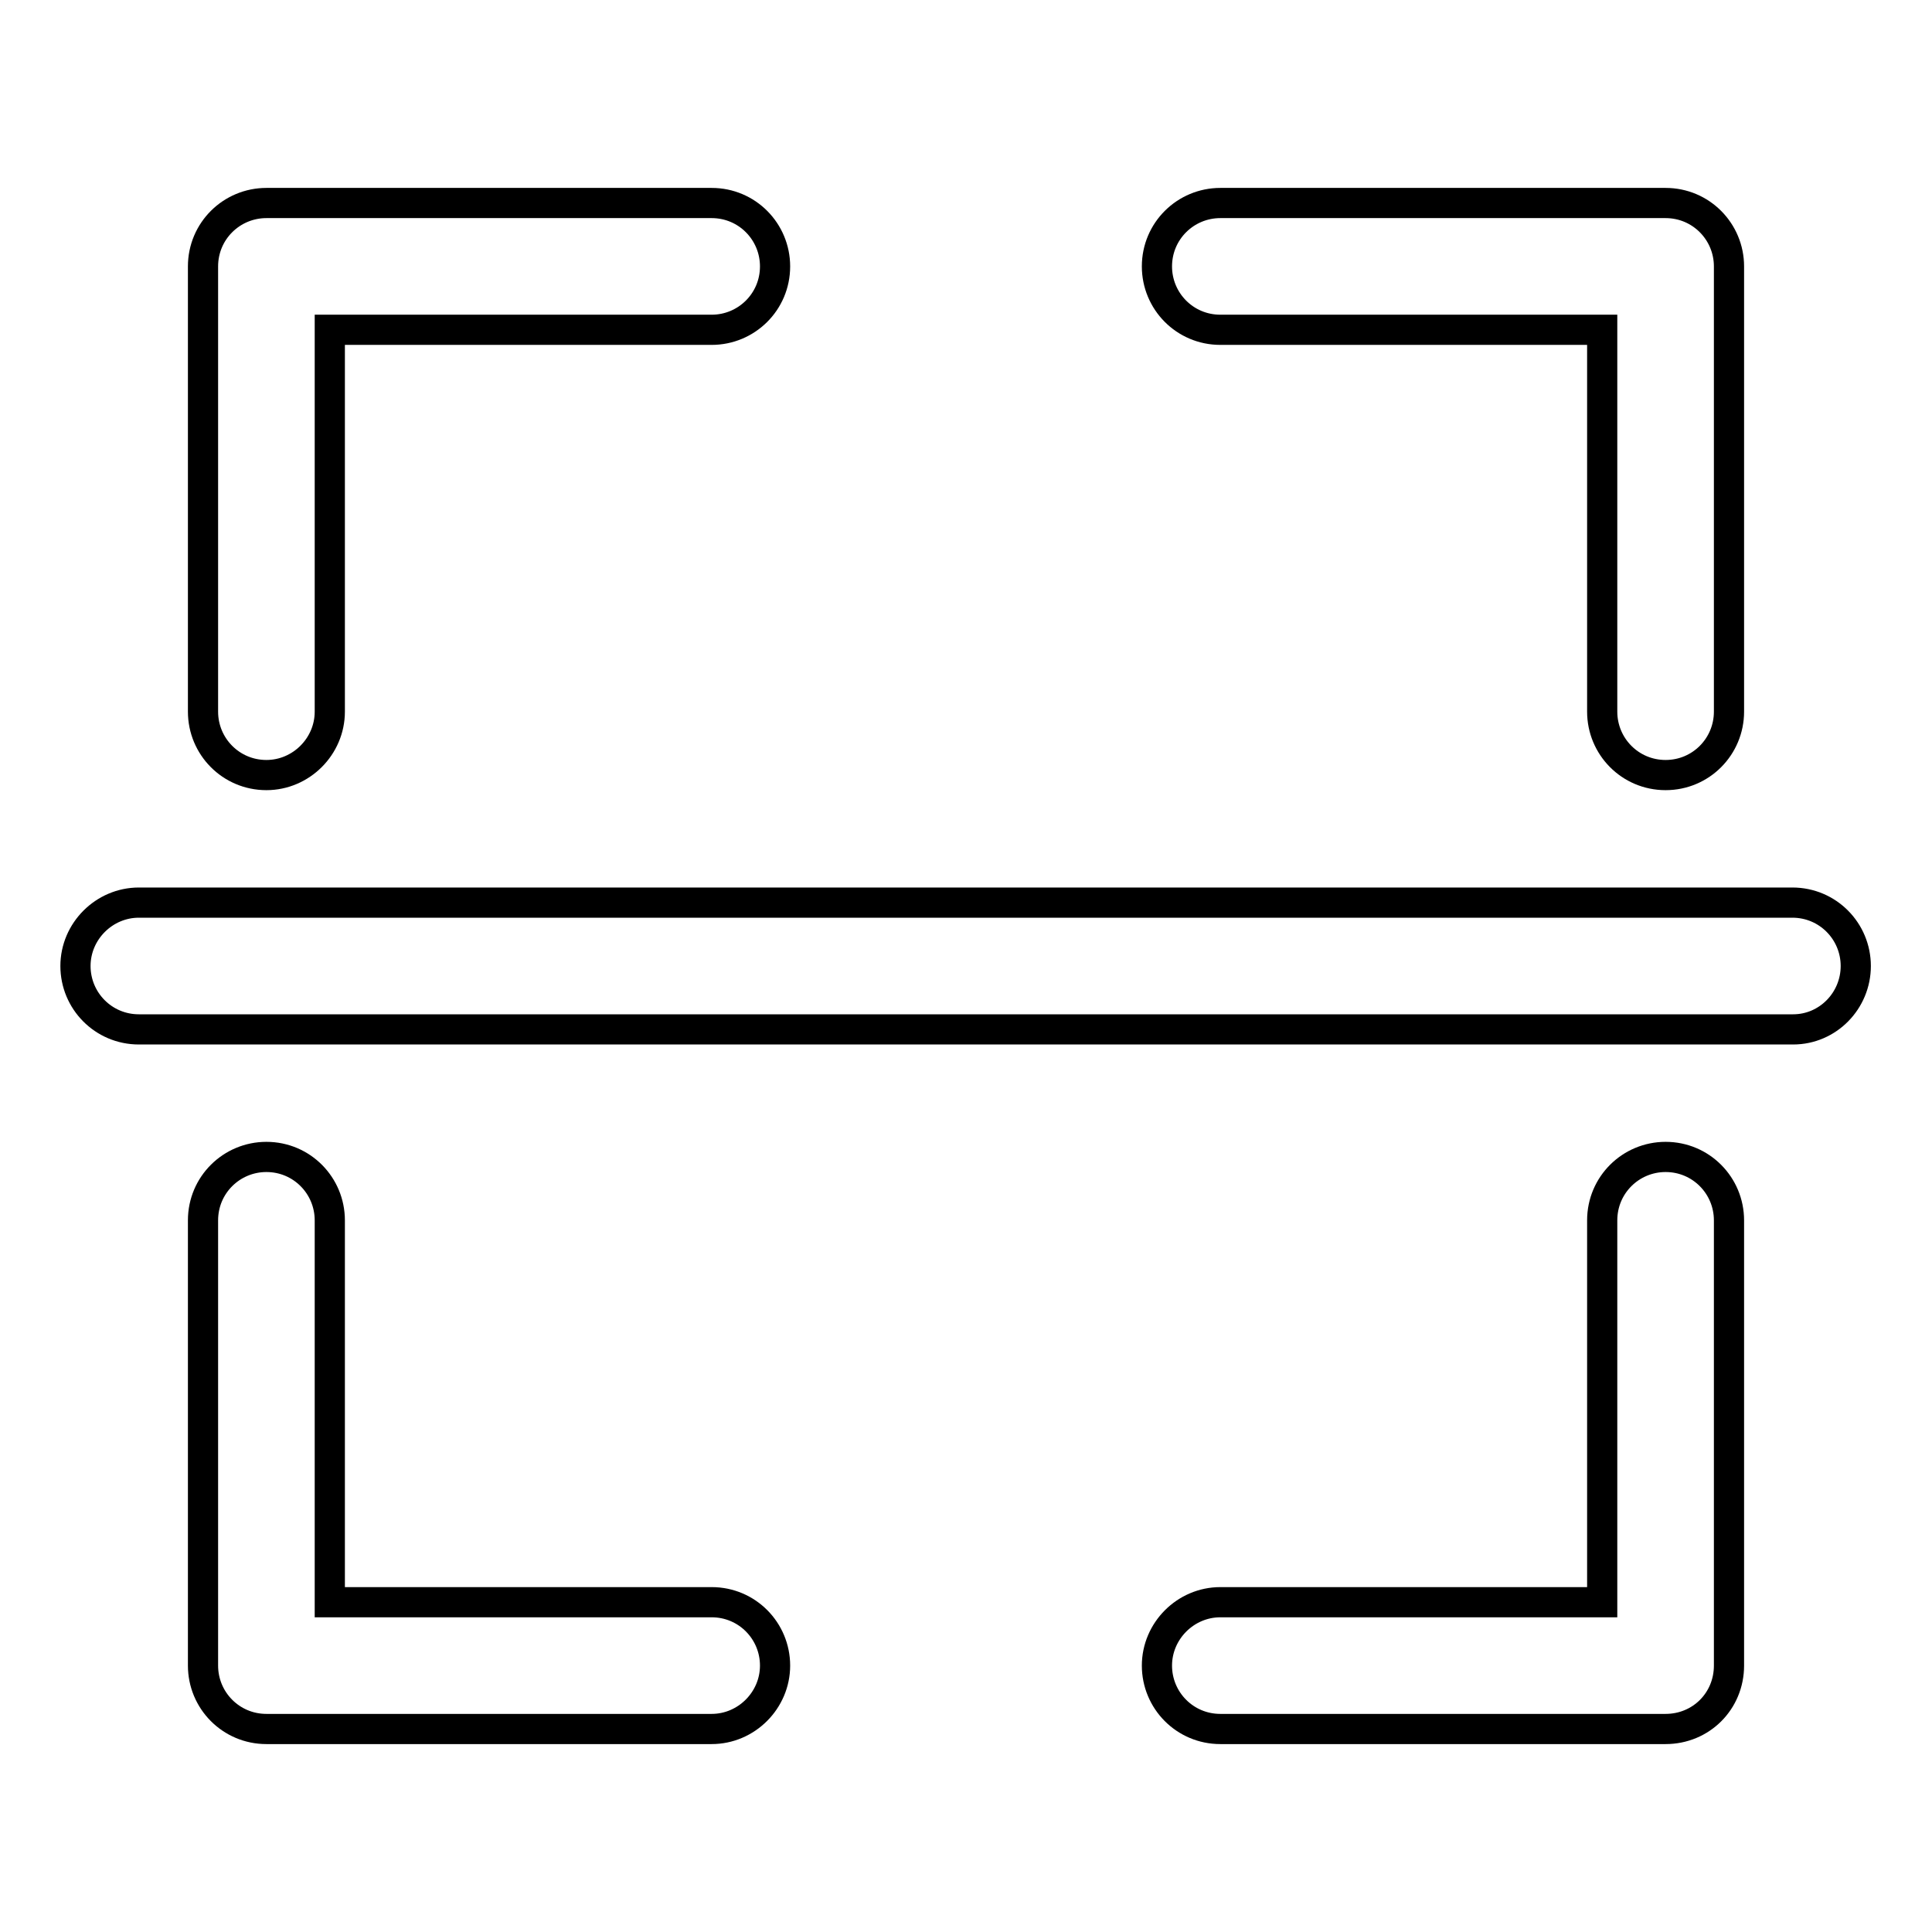
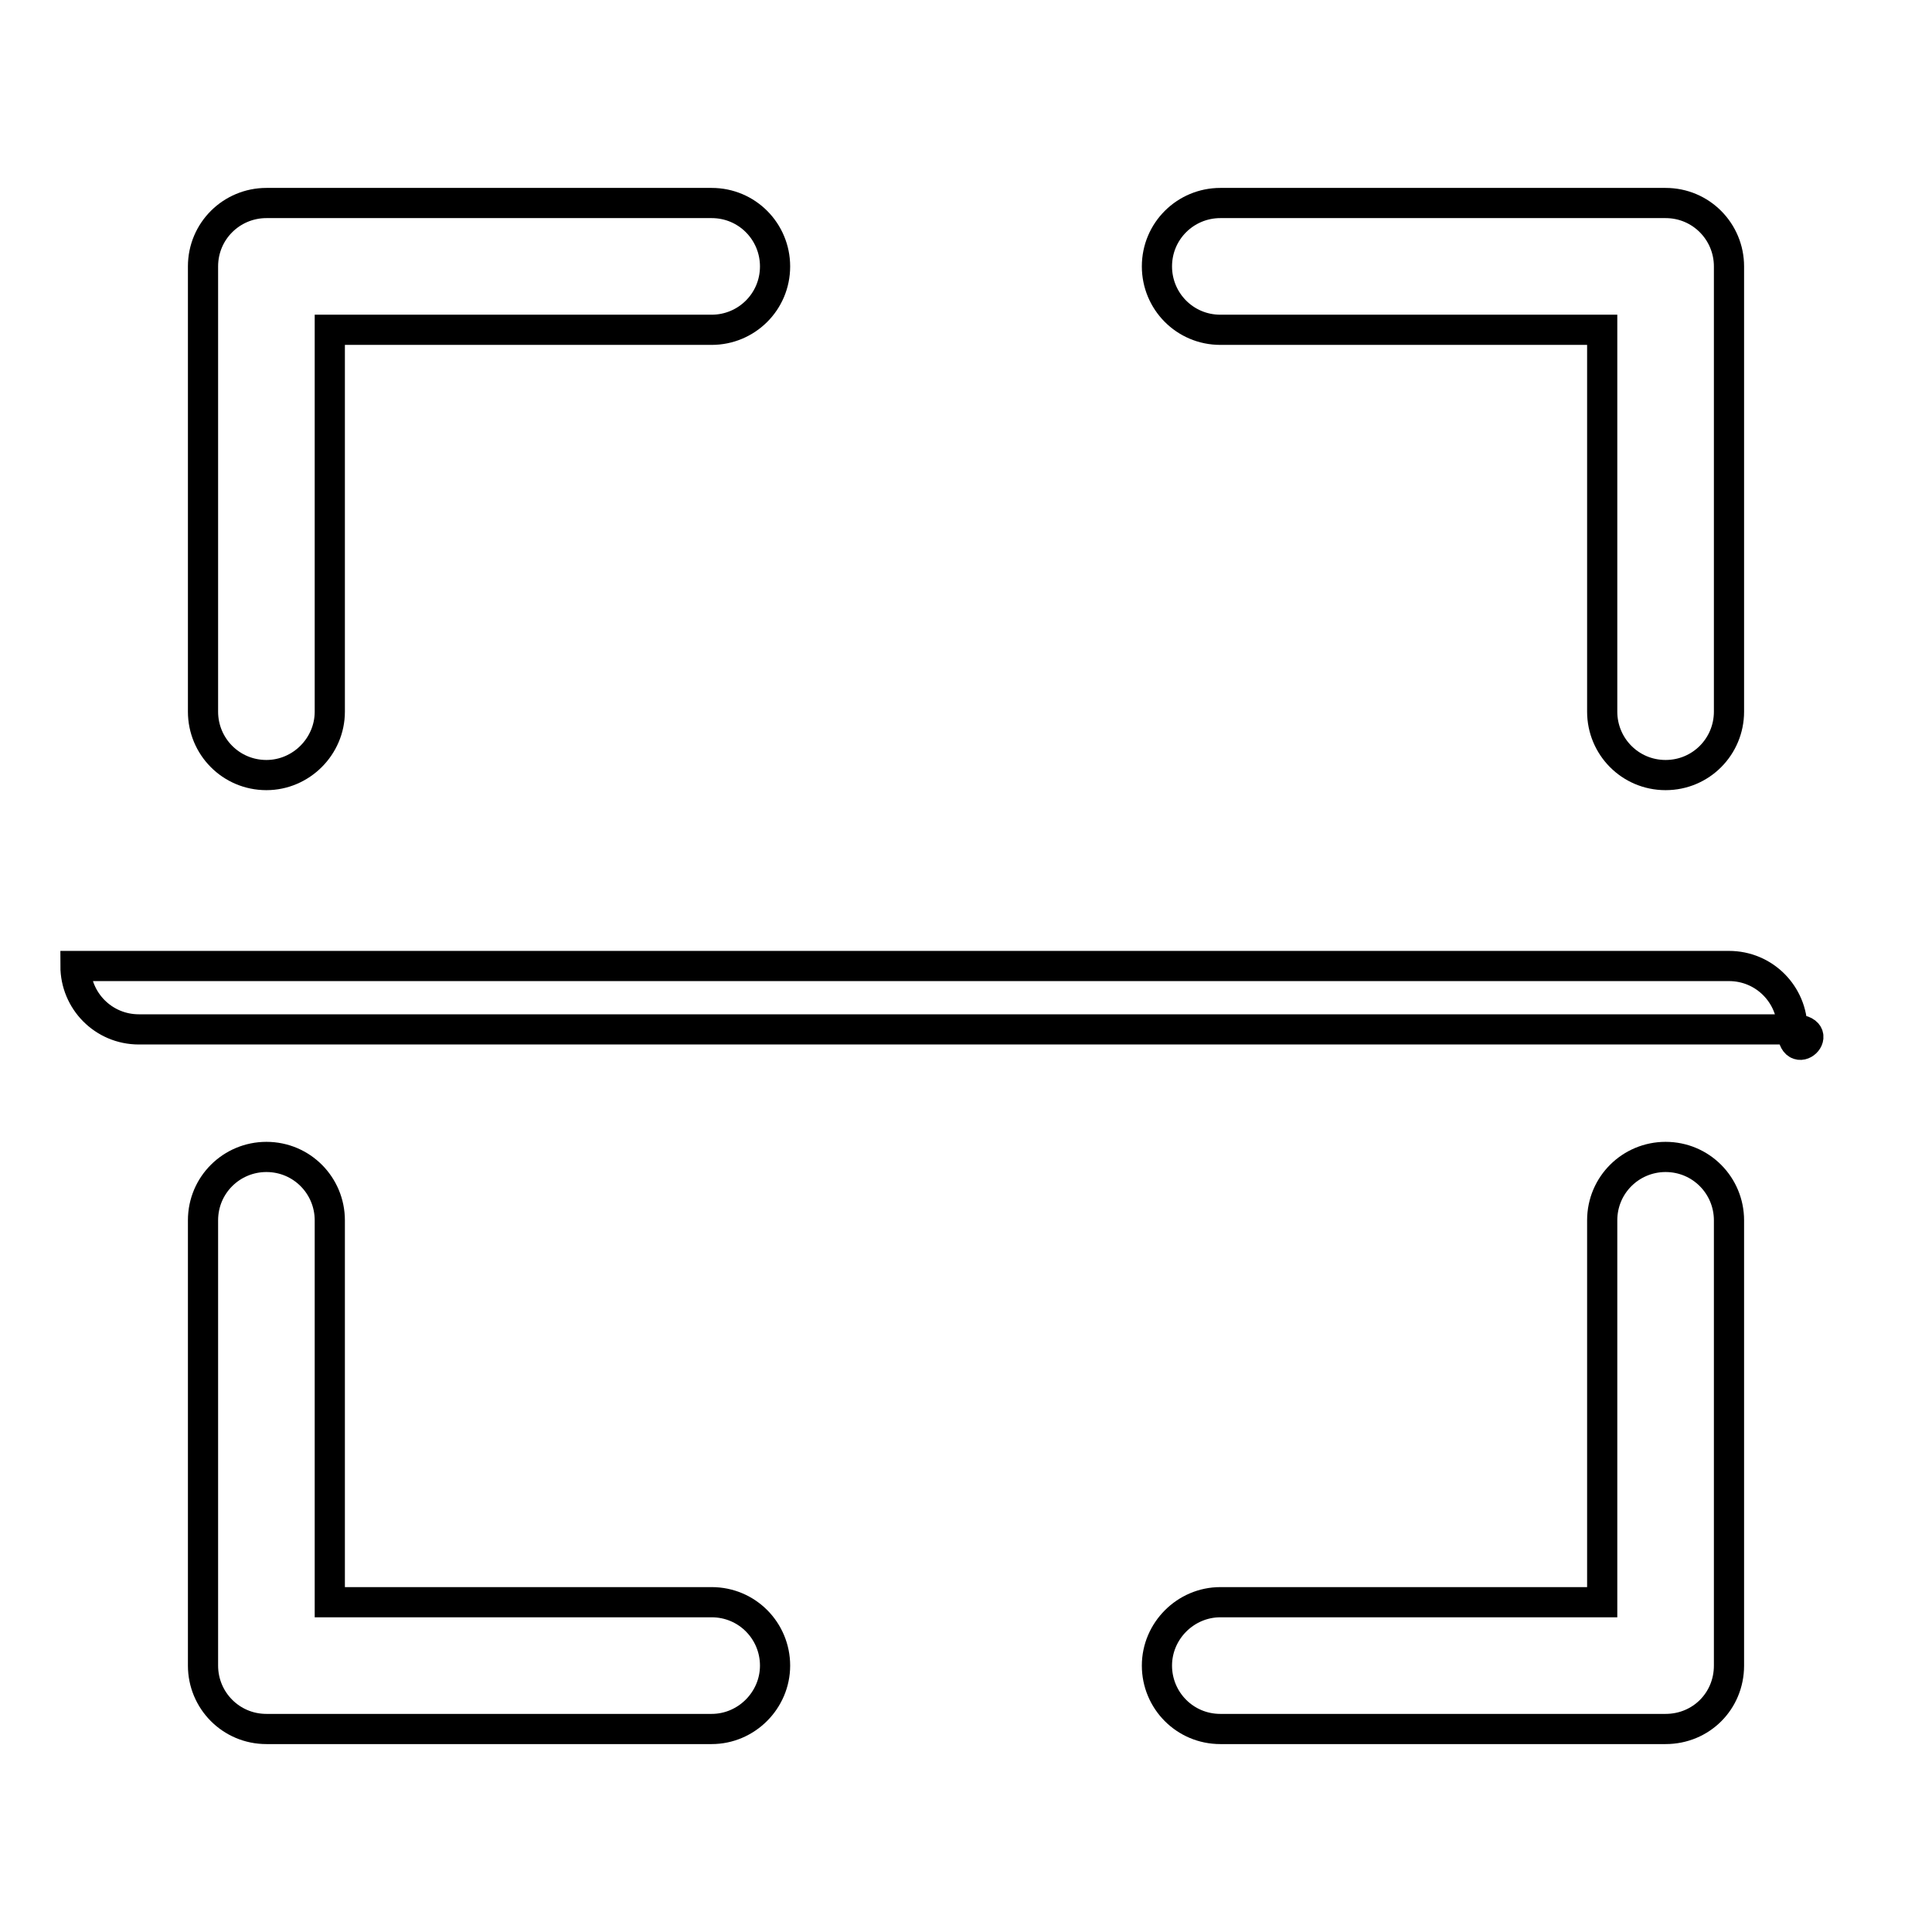
<svg xmlns="http://www.w3.org/2000/svg" version="1.1" x="0px" y="0px" viewBox="0 0 256 256" enable-background="new 0 0 256 256" xml:space="preserve">
  <g>
-     <path stroke-width="4" fill-opacity="0" stroke="#000000" d="M35.3,102.7c-4.7,0-8.4-3.8-8.4-8.4v-59c0-4.7,3.8-8.4,8.4-8.4h59c4.7,0,8.4,3.8,8.4,8.4 c0,4.7-3.8,8.4-8.4,8.4H43.7v50.6C43.7,98.9,39.9,102.7,35.3,102.7z M220.7,102.7c-4.7,0-8.4-3.8-8.4-8.4V43.7h-50.6 c-4.7,0-8.4-3.8-8.4-8.4c0-4.7,3.8-8.4,8.4-8.4h59c4.7,0,8.4,3.8,8.4,8.4v59C229.1,98.9,225.4,102.7,220.7,102.7z M94.3,229.1h-59 c-4.7,0-8.4-3.8-8.4-8.4v-59c0-4.7,3.8-8.4,8.4-8.4c4.7,0,8.4,3.8,8.4,8.4v50.6h50.6c4.7,0,8.4,3.8,8.4,8.4S98.9,229.1,94.3,229.1z  M220.7,229.1h-59c-4.7,0-8.4-3.8-8.4-8.4s3.8-8.4,8.4-8.4h50.6v-50.6c0-4.7,3.8-8.4,8.4-8.4c4.7,0,8.4,3.8,8.4,8.4v59 C229.1,225.4,225.4,229.1,220.7,229.1z M237.6,136.4H18.4c-4.7,0-8.4-3.8-8.4-8.4s3.8-8.4,8.4-8.4h219.1c4.7,0,8.4,3.8,8.4,8.4 S242.2,136.4,237.6,136.4z" />
+     <path stroke-width="4" fill-opacity="0" stroke="#000000" d="M35.3,102.7c-4.7,0-8.4-3.8-8.4-8.4v-59c0-4.7,3.8-8.4,8.4-8.4h59c4.7,0,8.4,3.8,8.4,8.4 c0,4.7-3.8,8.4-8.4,8.4H43.7v50.6C43.7,98.9,39.9,102.7,35.3,102.7z M220.7,102.7c-4.7,0-8.4-3.8-8.4-8.4V43.7h-50.6 c-4.7,0-8.4-3.8-8.4-8.4c0-4.7,3.8-8.4,8.4-8.4h59c4.7,0,8.4,3.8,8.4,8.4v59C229.1,98.9,225.4,102.7,220.7,102.7z M94.3,229.1h-59 c-4.7,0-8.4-3.8-8.4-8.4v-59c0-4.7,3.8-8.4,8.4-8.4c4.7,0,8.4,3.8,8.4,8.4v50.6h50.6c4.7,0,8.4,3.8,8.4,8.4S98.9,229.1,94.3,229.1z  M220.7,229.1h-59c-4.7,0-8.4-3.8-8.4-8.4s3.8-8.4,8.4-8.4h50.6v-50.6c0-4.7,3.8-8.4,8.4-8.4c4.7,0,8.4,3.8,8.4,8.4v59 C229.1,225.4,225.4,229.1,220.7,229.1z M237.6,136.4H18.4c-4.7,0-8.4-3.8-8.4-8.4h219.1c4.7,0,8.4,3.8,8.4,8.4 S242.2,136.4,237.6,136.4z" />
  </g>
</svg>